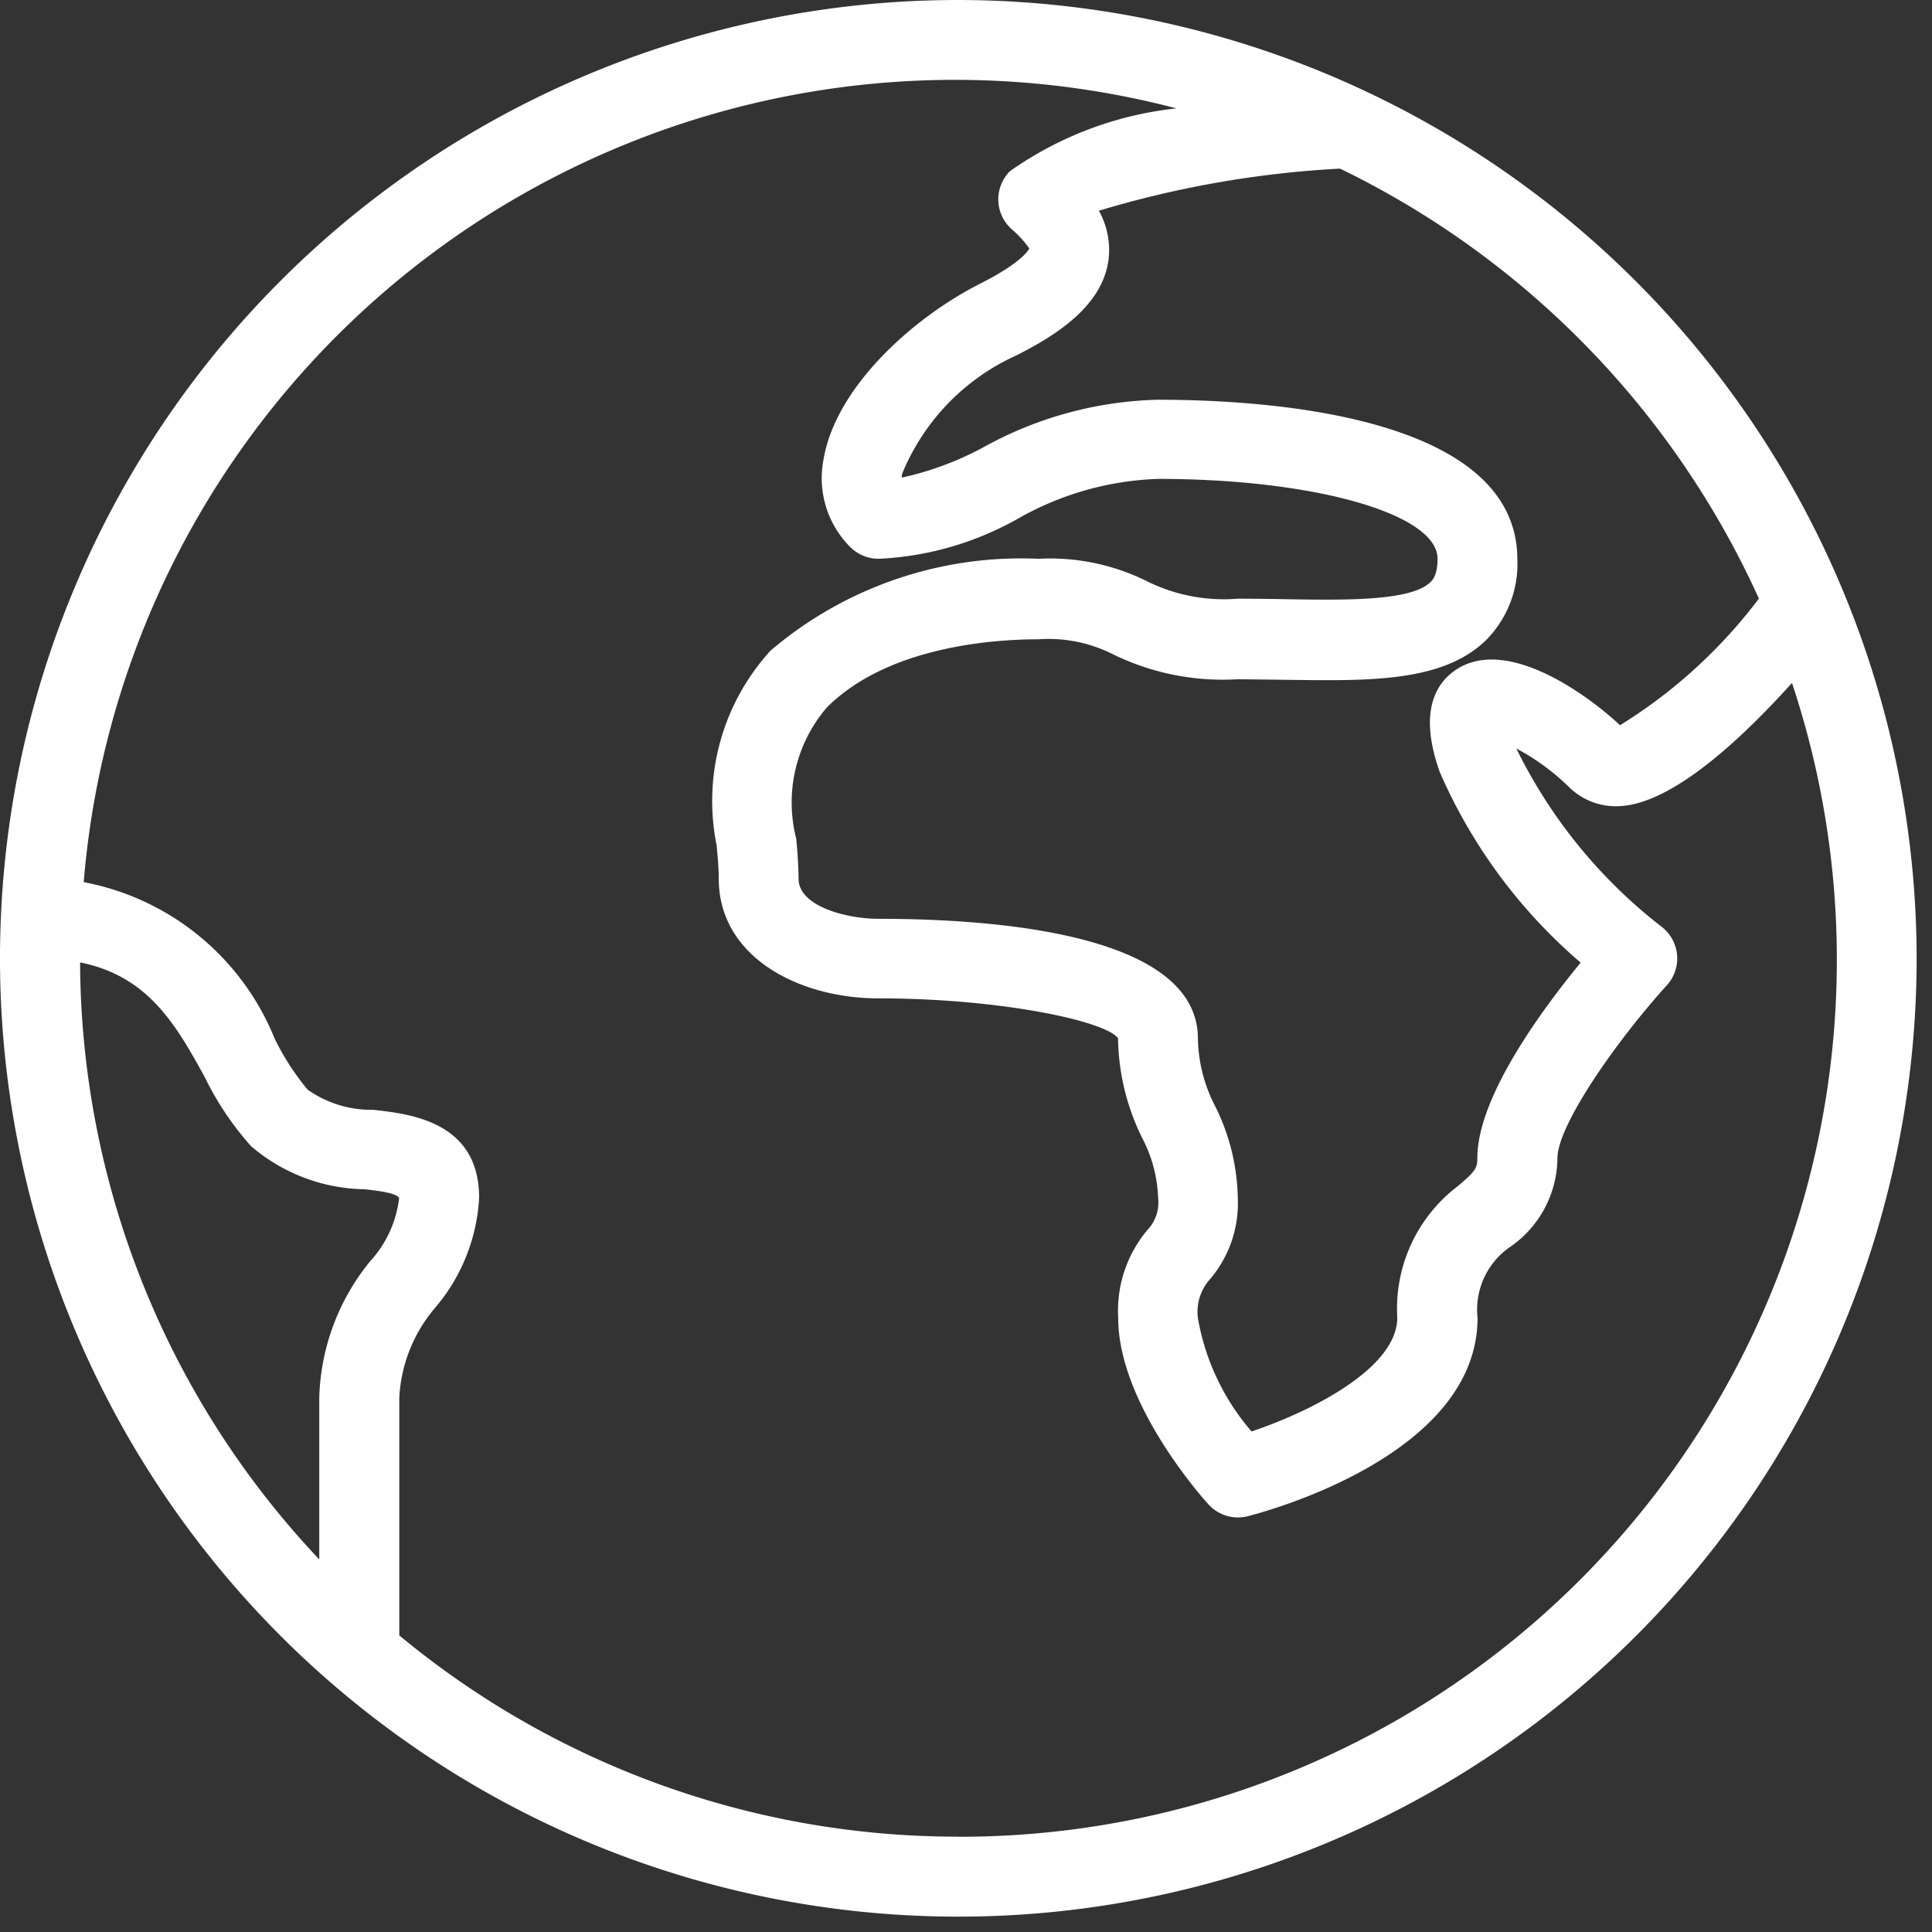
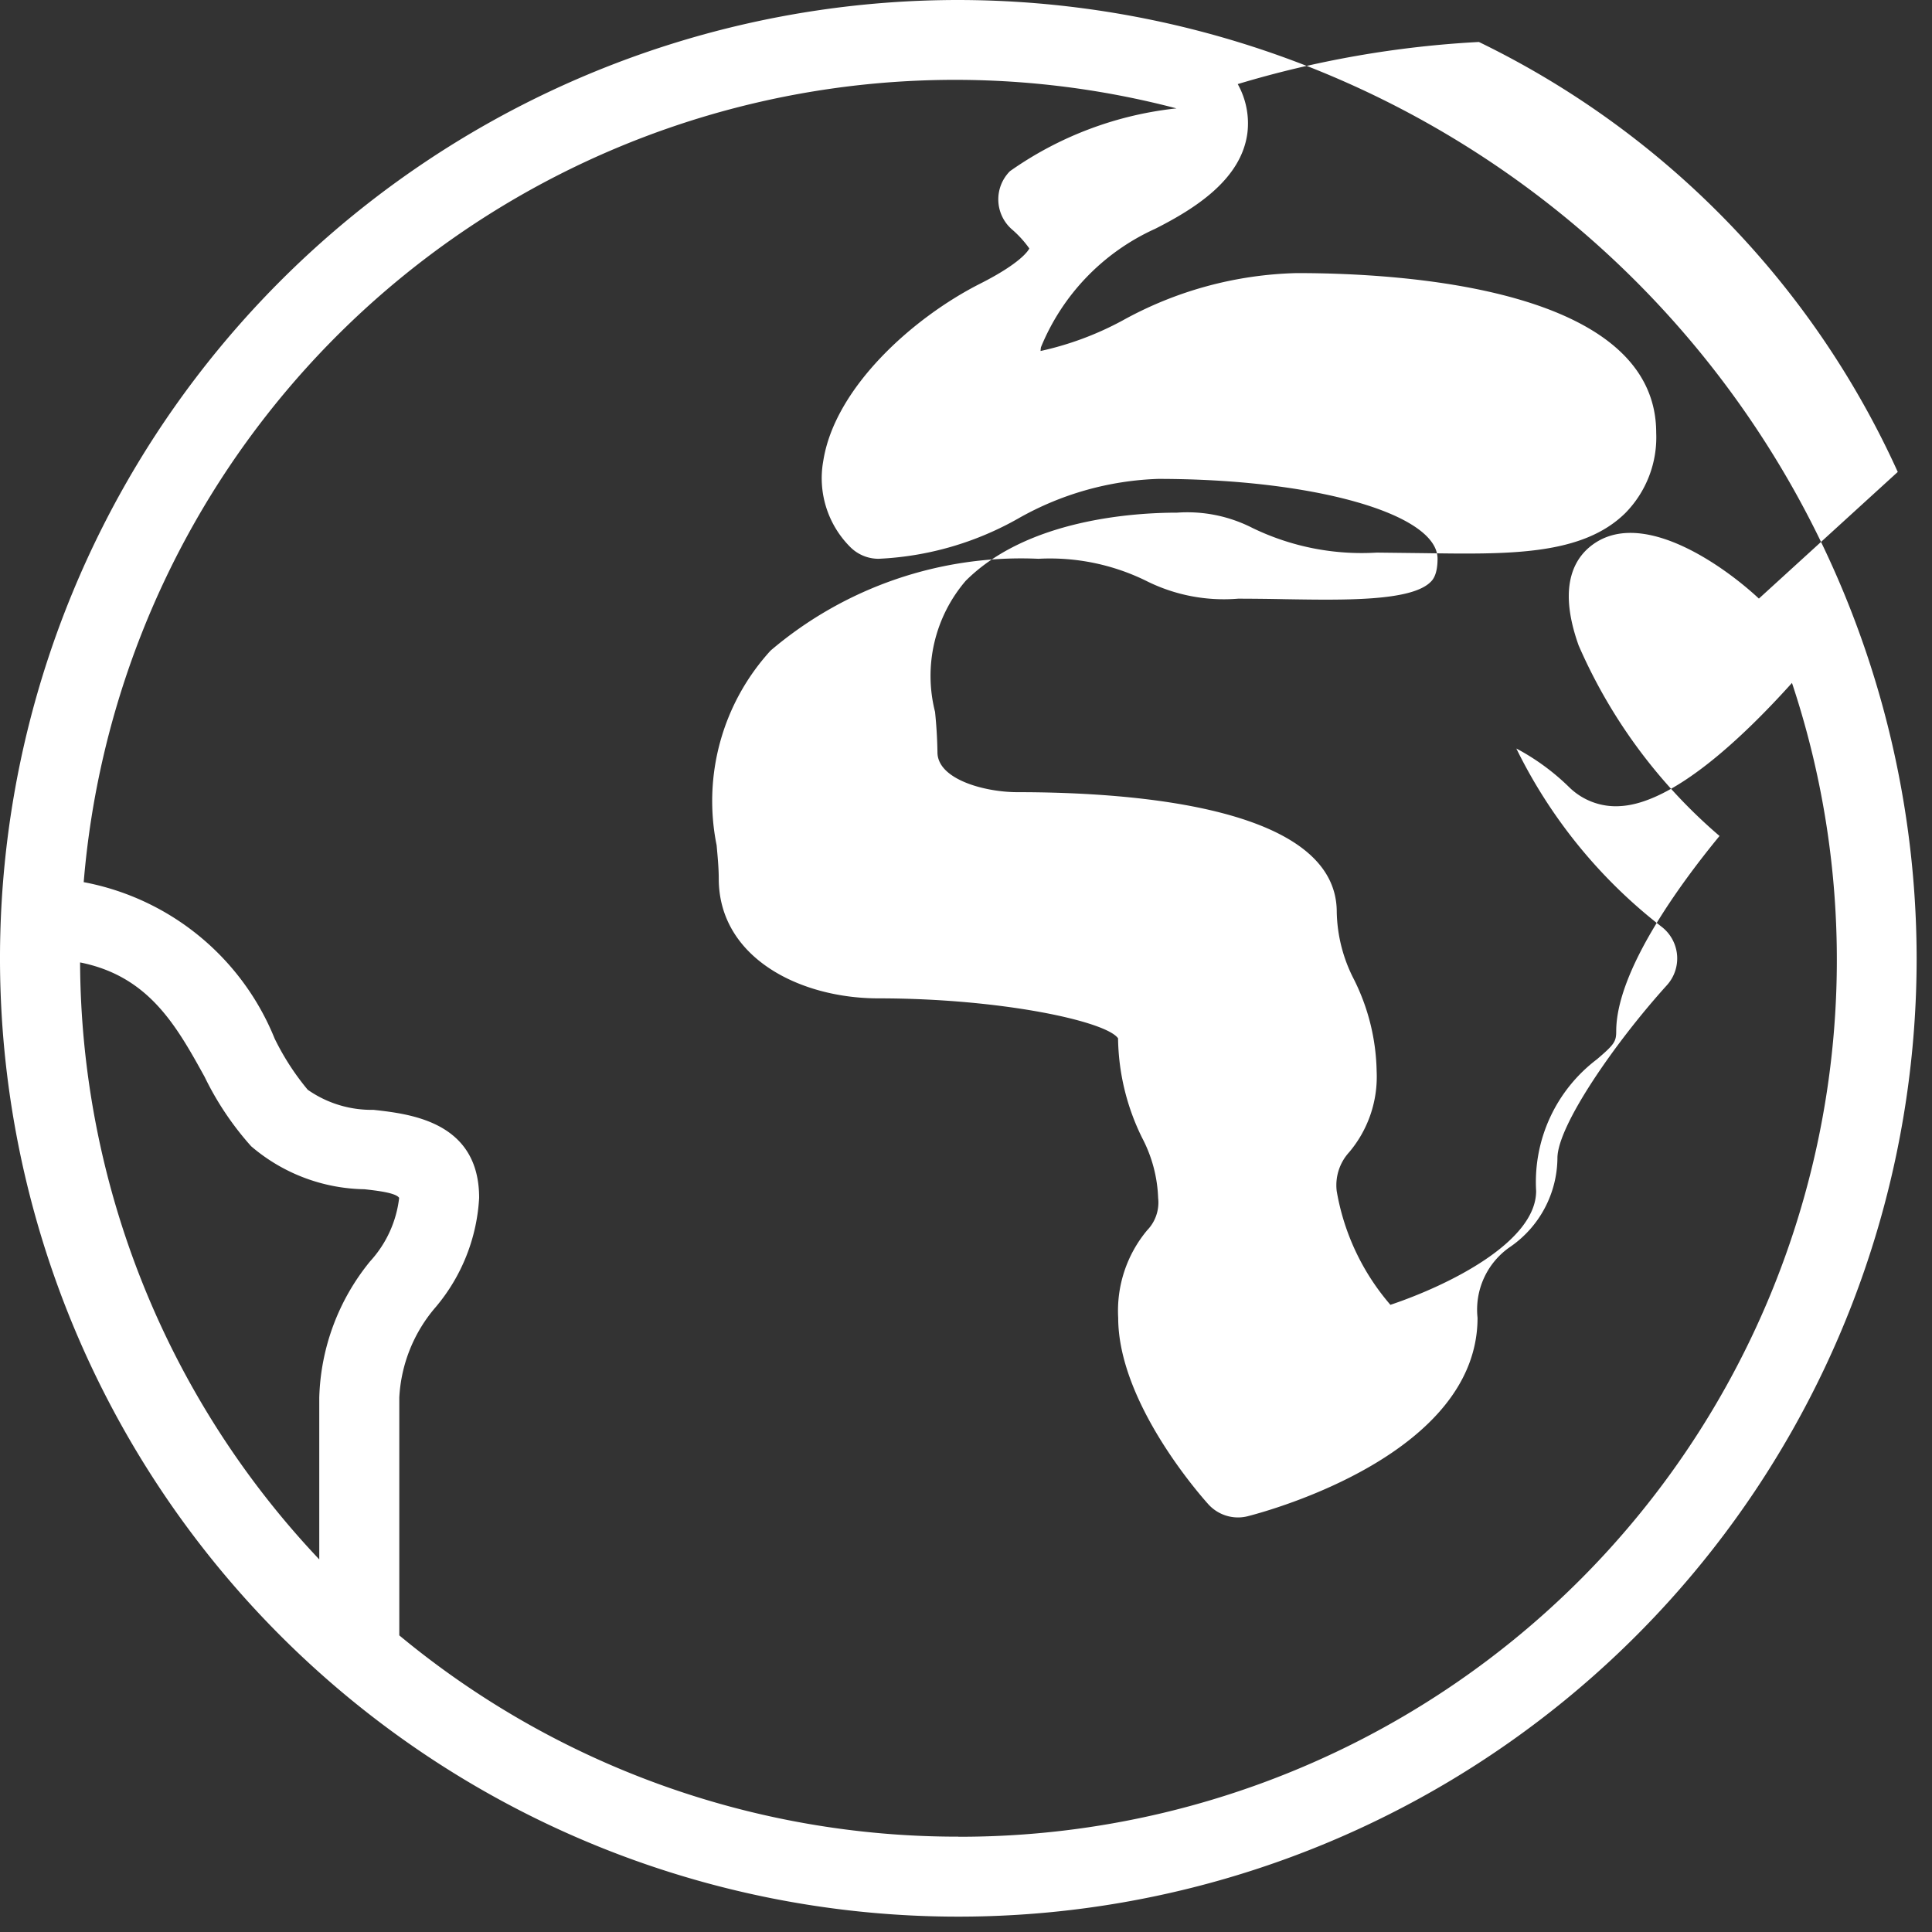
<svg xmlns="http://www.w3.org/2000/svg" width="40" height="40" viewBox="0 0 40 40">
  <rect x="0" y="0" width="40" height="40" fill="#333333" stroke="none" />
  <g data-name="Group 2973">
-     <path data-name="Path 1302" d="M19.841 0a19.841 19.841 0 1019.841 19.841A19.864 19.864 0 0019.841 0zm16.575 12.393a10.546 10.546 0 01-2.875 2.622c-.679-.635-2.32-1.829-3.371-1.165-.418.265-.82.85-.361 2.135a10.933 10.933 0 002.917 3.945c-.818.995-2.139 2.793-2.139 4.044 0 .213-.04.273-.4.58a3.186 3.186 0 00-1.258 2.726c0 1.052-1.8 1.948-3.017 2.357a4.853 4.853 0 01-1.112-2.356 1.012 1.012 0 01.255-.8 2.422 2.422 0 00.572-1.678 4.414 4.414 0 00-.468-1.9 3.161 3.161 0 01-.358-1.4c0-2.158-4.144-2.48-6.614-2.48-.667 0-1.653-.262-1.653-.827a9.51 9.51 0 00-.05-.836 3.023 3.023 0 01.635-2.713c1.274-1.274 3.484-1.411 4.376-1.411a2.963 2.963 0 011.555.314 5.178 5.178 0 002.579.513l.954.011c1.767.025 3.293.056 4.192-.829a2.236 2.236 0 00.64-1.662c0-2.985-5.2-3.307-7.44-3.307a7.822 7.822 0 00-3.606.98 6.463 6.463 0 01-1.7.633.577.577 0 01.008-.078 4.6 4.6 0 012.365-2.452c.823-.417 1.783-1.02 1.909-1.983a1.667 1.667 0 00-.2-1.013 21.193 21.193 0 014.993-.872 18.275 18.275 0 018.672 8.902zM1.658 19.926c1.418.283 1.989 1.3 2.579 2.37a6.22 6.22 0 00.963 1.436 3.693 3.693 0 002.345.89c.259.029.652.073.719.179a2.343 2.343 0 01-.6 1.312 4.658 4.658 0 00-1.054 2.822v3.351a18.1 18.1 0 01-4.952-12.36zm18.183 18.1a18.1 18.1 0 01-11.574-4.167v-4.924a3.11 3.11 0 01.759-1.879A3.829 3.829 0 009.92 24.8c0-1.577-1.423-1.737-2.189-1.822a2.3 2.3 0 01-1.36-.416 5.237 5.237 0 01-.686-1.062 5.328 5.328 0 00-3.952-3.236 18.1 18.1 0 0122.625-16.02 7.33 7.33 0 00-3.448 1.3.826.826 0 00.035 1.2 2.2 2.2 0 01.366.4c-.019.04-.17.3-1.016.728-1.4.708-3.01 2.157-3.249 3.665a2.014 2.014 0 00.559 1.79.826.826 0 00.585.242 6.452 6.452 0 002.893-.835 6.277 6.277 0 012.893-.819c3.245 0 5.787.727 5.787 1.653 0 .34-.106.444-.146.483-.406.4-1.789.374-3 .355a52.708 52.708 0 00-.983-.011 3.58 3.58 0 01-1.873-.354 4.514 4.514 0 00-2.261-.472 8 8 0 00-5.545 1.9 4.615 4.615 0 00-1.118 4.031c.022.245.044.478.044.69 0 1.628 1.664 2.48 3.307 2.48 2.527 0 4.711.471 4.96.827a4.788 4.788 0 00.5 2.064 2.884 2.884 0 01.33 1.242.825.825 0 01-.227.668 2.6 2.6 0 00-.6 1.812c0 1.74 1.675 3.648 1.866 3.861a.829.829 0 00.614.273.807.807 0 00.205-.026c.487-.125 4.755-1.3 4.755-4.108a1.575 1.575 0 01.689-1.477 2.255 2.255 0 00.965-1.829c0-.663 1.176-2.374 2.266-3.579a.827.827 0 00-.106-1.208 10.527 10.527 0 01-3.011-3.693 4.728 4.728 0 011.093.8 1.377 1.377 0 001.064.392c1.093-.062 2.523-1.409 3.55-2.55a18.156 18.156 0 01-17.26 23.889z" fill="#fff" />
+     <path data-name="Path 1302" d="M19.841 0a19.841 19.841 0 1019.841 19.841A19.864 19.864 0 0019.841 0zm16.575 12.393c-.679-.635-2.32-1.829-3.371-1.165-.418.265-.82.85-.361 2.135a10.933 10.933 0 002.917 3.945c-.818.995-2.139 2.793-2.139 4.044 0 .213-.04.273-.4.58a3.186 3.186 0 00-1.258 2.726c0 1.052-1.8 1.948-3.017 2.357a4.853 4.853 0 01-1.112-2.356 1.012 1.012 0 01.255-.8 2.422 2.422 0 00.572-1.678 4.414 4.414 0 00-.468-1.9 3.161 3.161 0 01-.358-1.4c0-2.158-4.144-2.48-6.614-2.48-.667 0-1.653-.262-1.653-.827a9.51 9.51 0 00-.05-.836 3.023 3.023 0 01.635-2.713c1.274-1.274 3.484-1.411 4.376-1.411a2.963 2.963 0 011.555.314 5.178 5.178 0 002.579.513l.954.011c1.767.025 3.293.056 4.192-.829a2.236 2.236 0 00.64-1.662c0-2.985-5.2-3.307-7.44-3.307a7.822 7.822 0 00-3.606.98 6.463 6.463 0 01-1.7.633.577.577 0 01.008-.078 4.6 4.6 0 012.365-2.452c.823-.417 1.783-1.02 1.909-1.983a1.667 1.667 0 00-.2-1.013 21.193 21.193 0 014.993-.872 18.275 18.275 0 018.672 8.902zM1.658 19.926c1.418.283 1.989 1.3 2.579 2.37a6.22 6.22 0 00.963 1.436 3.693 3.693 0 002.345.89c.259.029.652.073.719.179a2.343 2.343 0 01-.6 1.312 4.658 4.658 0 00-1.054 2.822v3.351a18.1 18.1 0 01-4.952-12.36zm18.183 18.1a18.1 18.1 0 01-11.574-4.167v-4.924a3.11 3.11 0 01.759-1.879A3.829 3.829 0 009.92 24.8c0-1.577-1.423-1.737-2.189-1.822a2.3 2.3 0 01-1.36-.416 5.237 5.237 0 01-.686-1.062 5.328 5.328 0 00-3.952-3.236 18.1 18.1 0 0122.625-16.02 7.33 7.33 0 00-3.448 1.3.826.826 0 00.035 1.2 2.2 2.2 0 01.366.4c-.019.04-.17.3-1.016.728-1.4.708-3.01 2.157-3.249 3.665a2.014 2.014 0 00.559 1.79.826.826 0 00.585.242 6.452 6.452 0 002.893-.835 6.277 6.277 0 012.893-.819c3.245 0 5.787.727 5.787 1.653 0 .34-.106.444-.146.483-.406.4-1.789.374-3 .355a52.708 52.708 0 00-.983-.011 3.58 3.58 0 01-1.873-.354 4.514 4.514 0 00-2.261-.472 8 8 0 00-5.545 1.9 4.615 4.615 0 00-1.118 4.031c.022.245.044.478.044.69 0 1.628 1.664 2.48 3.307 2.48 2.527 0 4.711.471 4.96.827a4.788 4.788 0 00.5 2.064 2.884 2.884 0 01.33 1.242.825.825 0 01-.227.668 2.6 2.6 0 00-.6 1.812c0 1.74 1.675 3.648 1.866 3.861a.829.829 0 00.614.273.807.807 0 00.205-.026c.487-.125 4.755-1.3 4.755-4.108a1.575 1.575 0 01.689-1.477 2.255 2.255 0 00.965-1.829c0-.663 1.176-2.374 2.266-3.579a.827.827 0 00-.106-1.208 10.527 10.527 0 01-3.011-3.693 4.728 4.728 0 011.093.8 1.377 1.377 0 001.064.392c1.093-.062 2.523-1.409 3.55-2.55a18.156 18.156 0 01-17.26 23.889z" fill="#fff" />
  </g>
</svg>